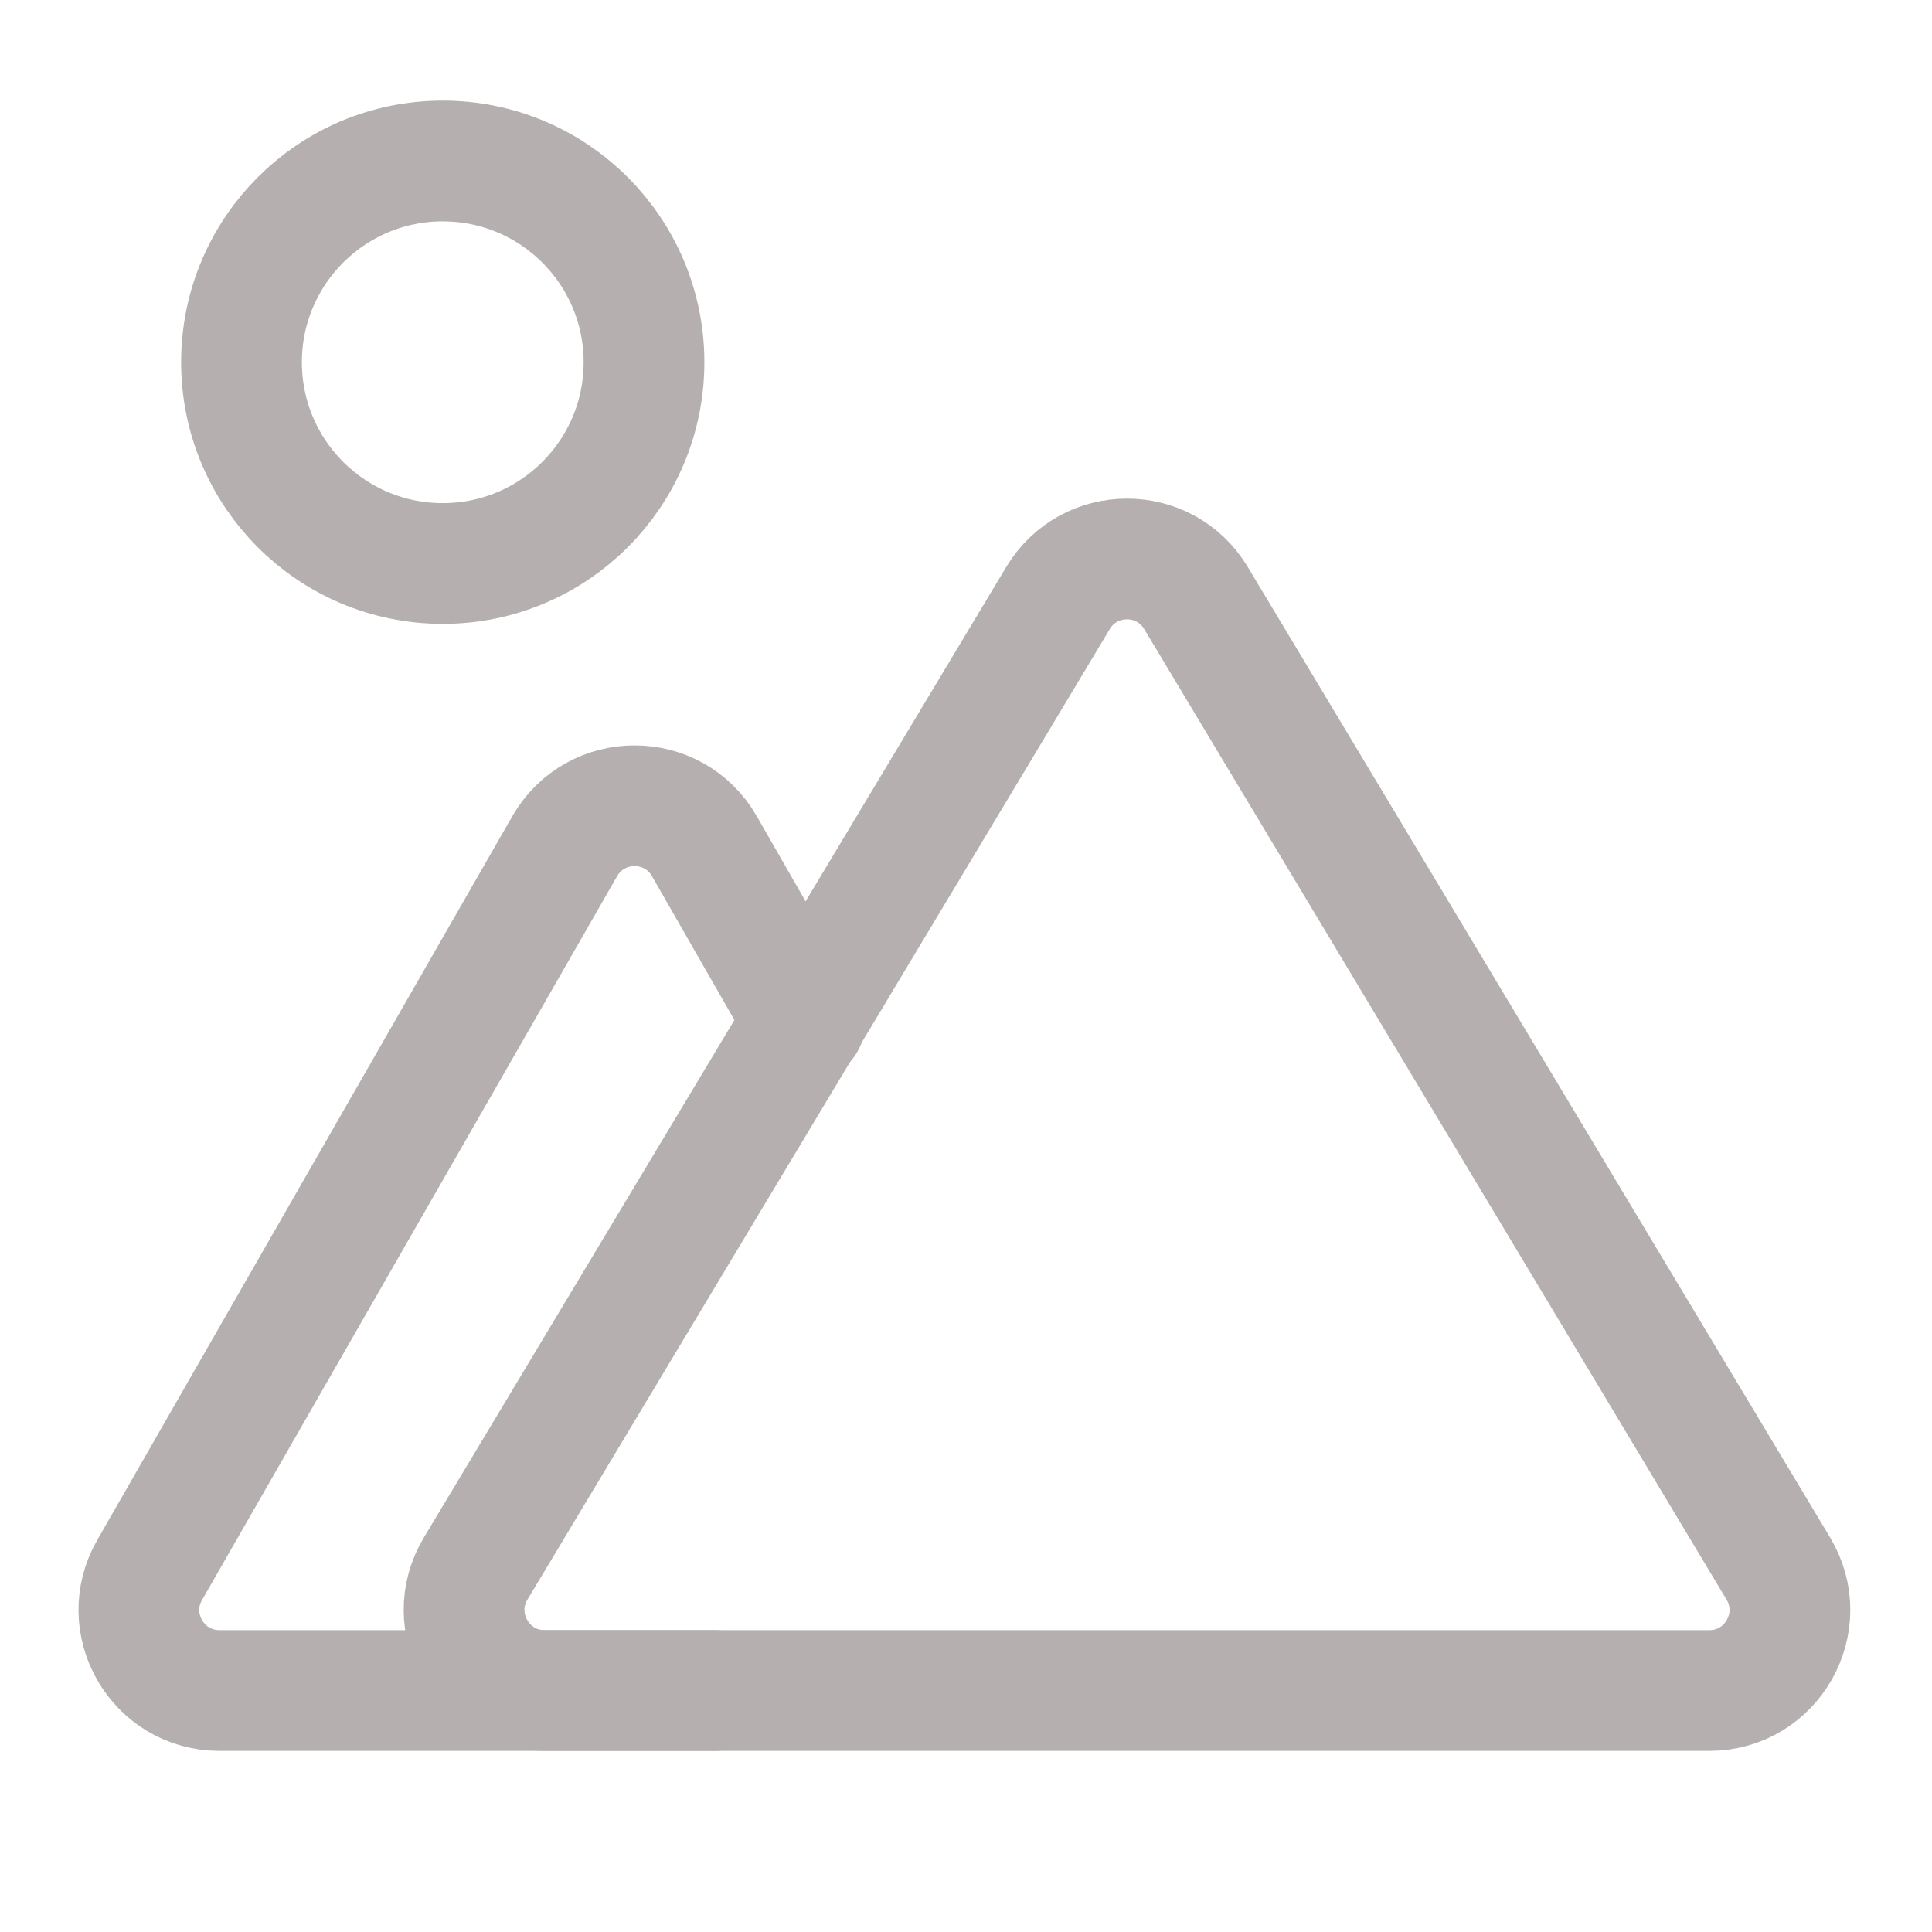
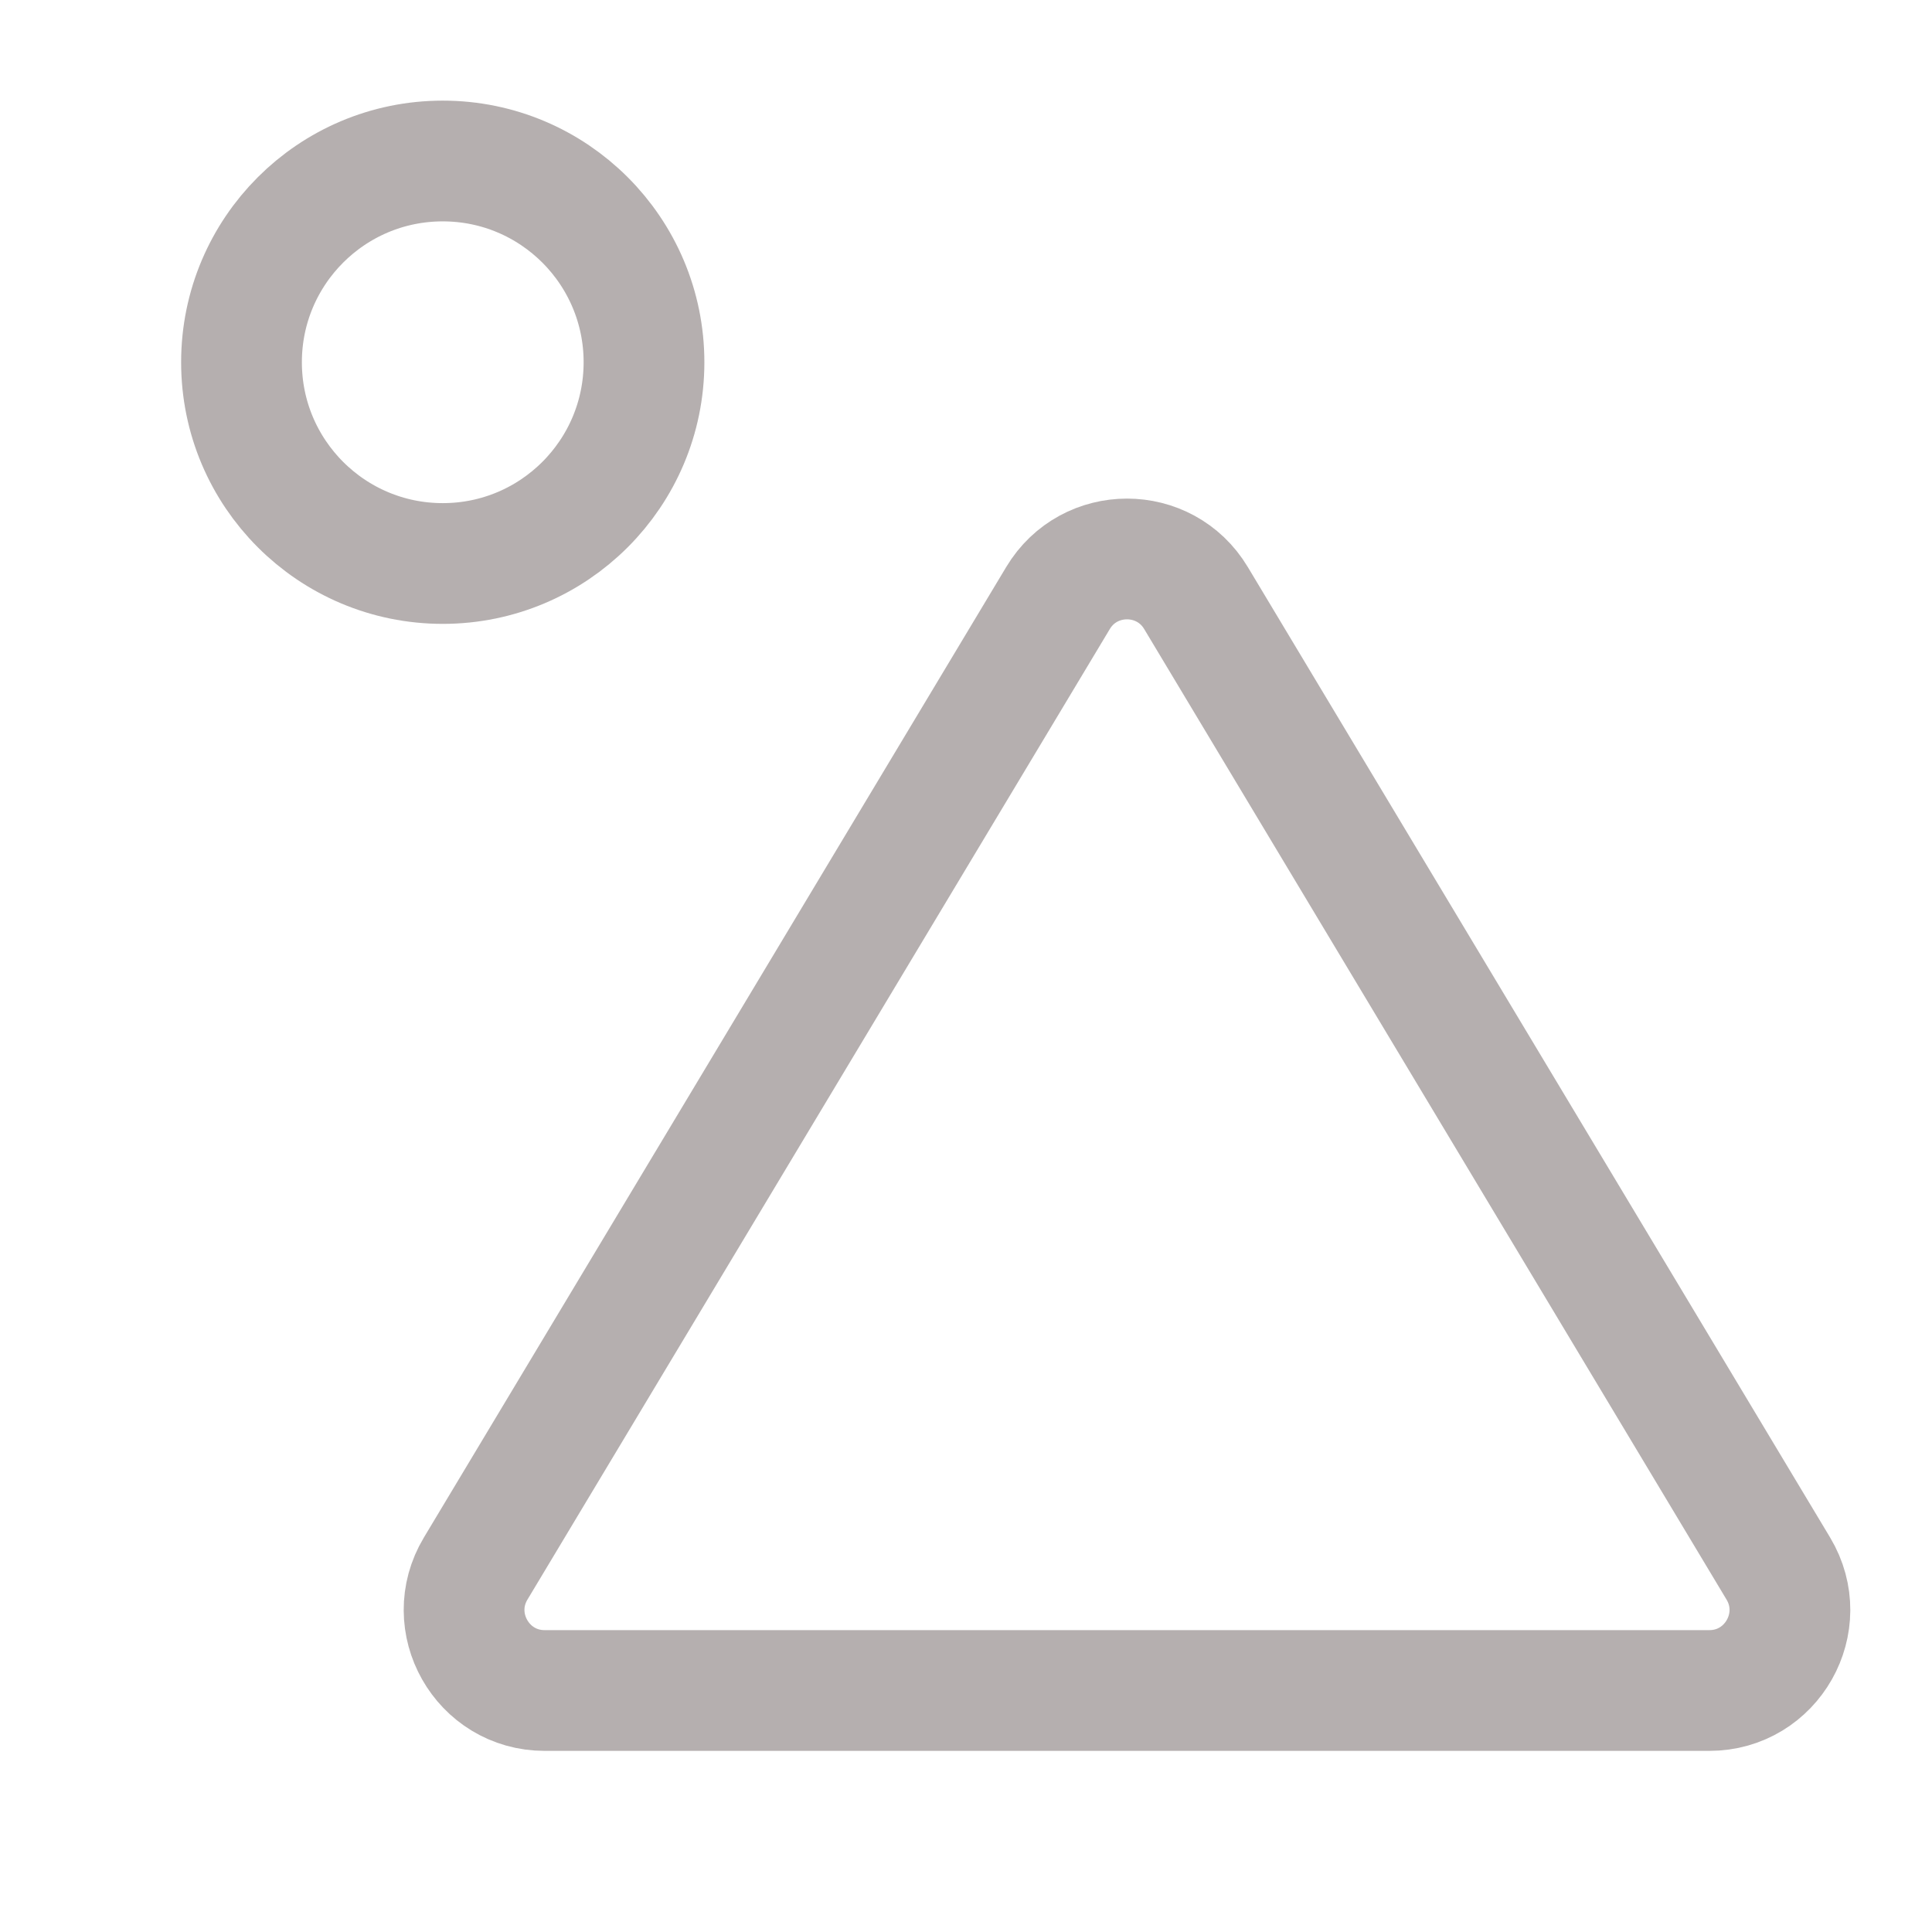
<svg xmlns="http://www.w3.org/2000/svg" width="24" height="24" viewBox="0 0 24 24" fill="none">
  <g opacity="0.5">
    <path d="M14.857 7.429C14.469 6.782 13.531 6.782 13.143 7.429L5.909 19.485C5.509 20.152 5.989 21 6.766 21L21.234 21C22.011 21 22.491 20.152 22.091 19.485L14.857 7.429Z" stroke="#6B6060" stroke-width="1.5" stroke-linecap="round" stroke-linejoin="round" />
-     <path d="M8.875 21L2.726 21C1.958 21 1.477 20.169 1.859 19.503L7.015 10.512C7.399 9.843 8.366 9.842 8.75 10.512L10 12.692" stroke="#6B6060" stroke-width="1.5" stroke-linecap="round" stroke-linejoin="round" />
    <circle cx="5.5" cy="4.5" r="2.5" stroke="#6B6060" stroke-width="1.5" stroke-linecap="round" stroke-linejoin="round" />
  </g>
</svg>